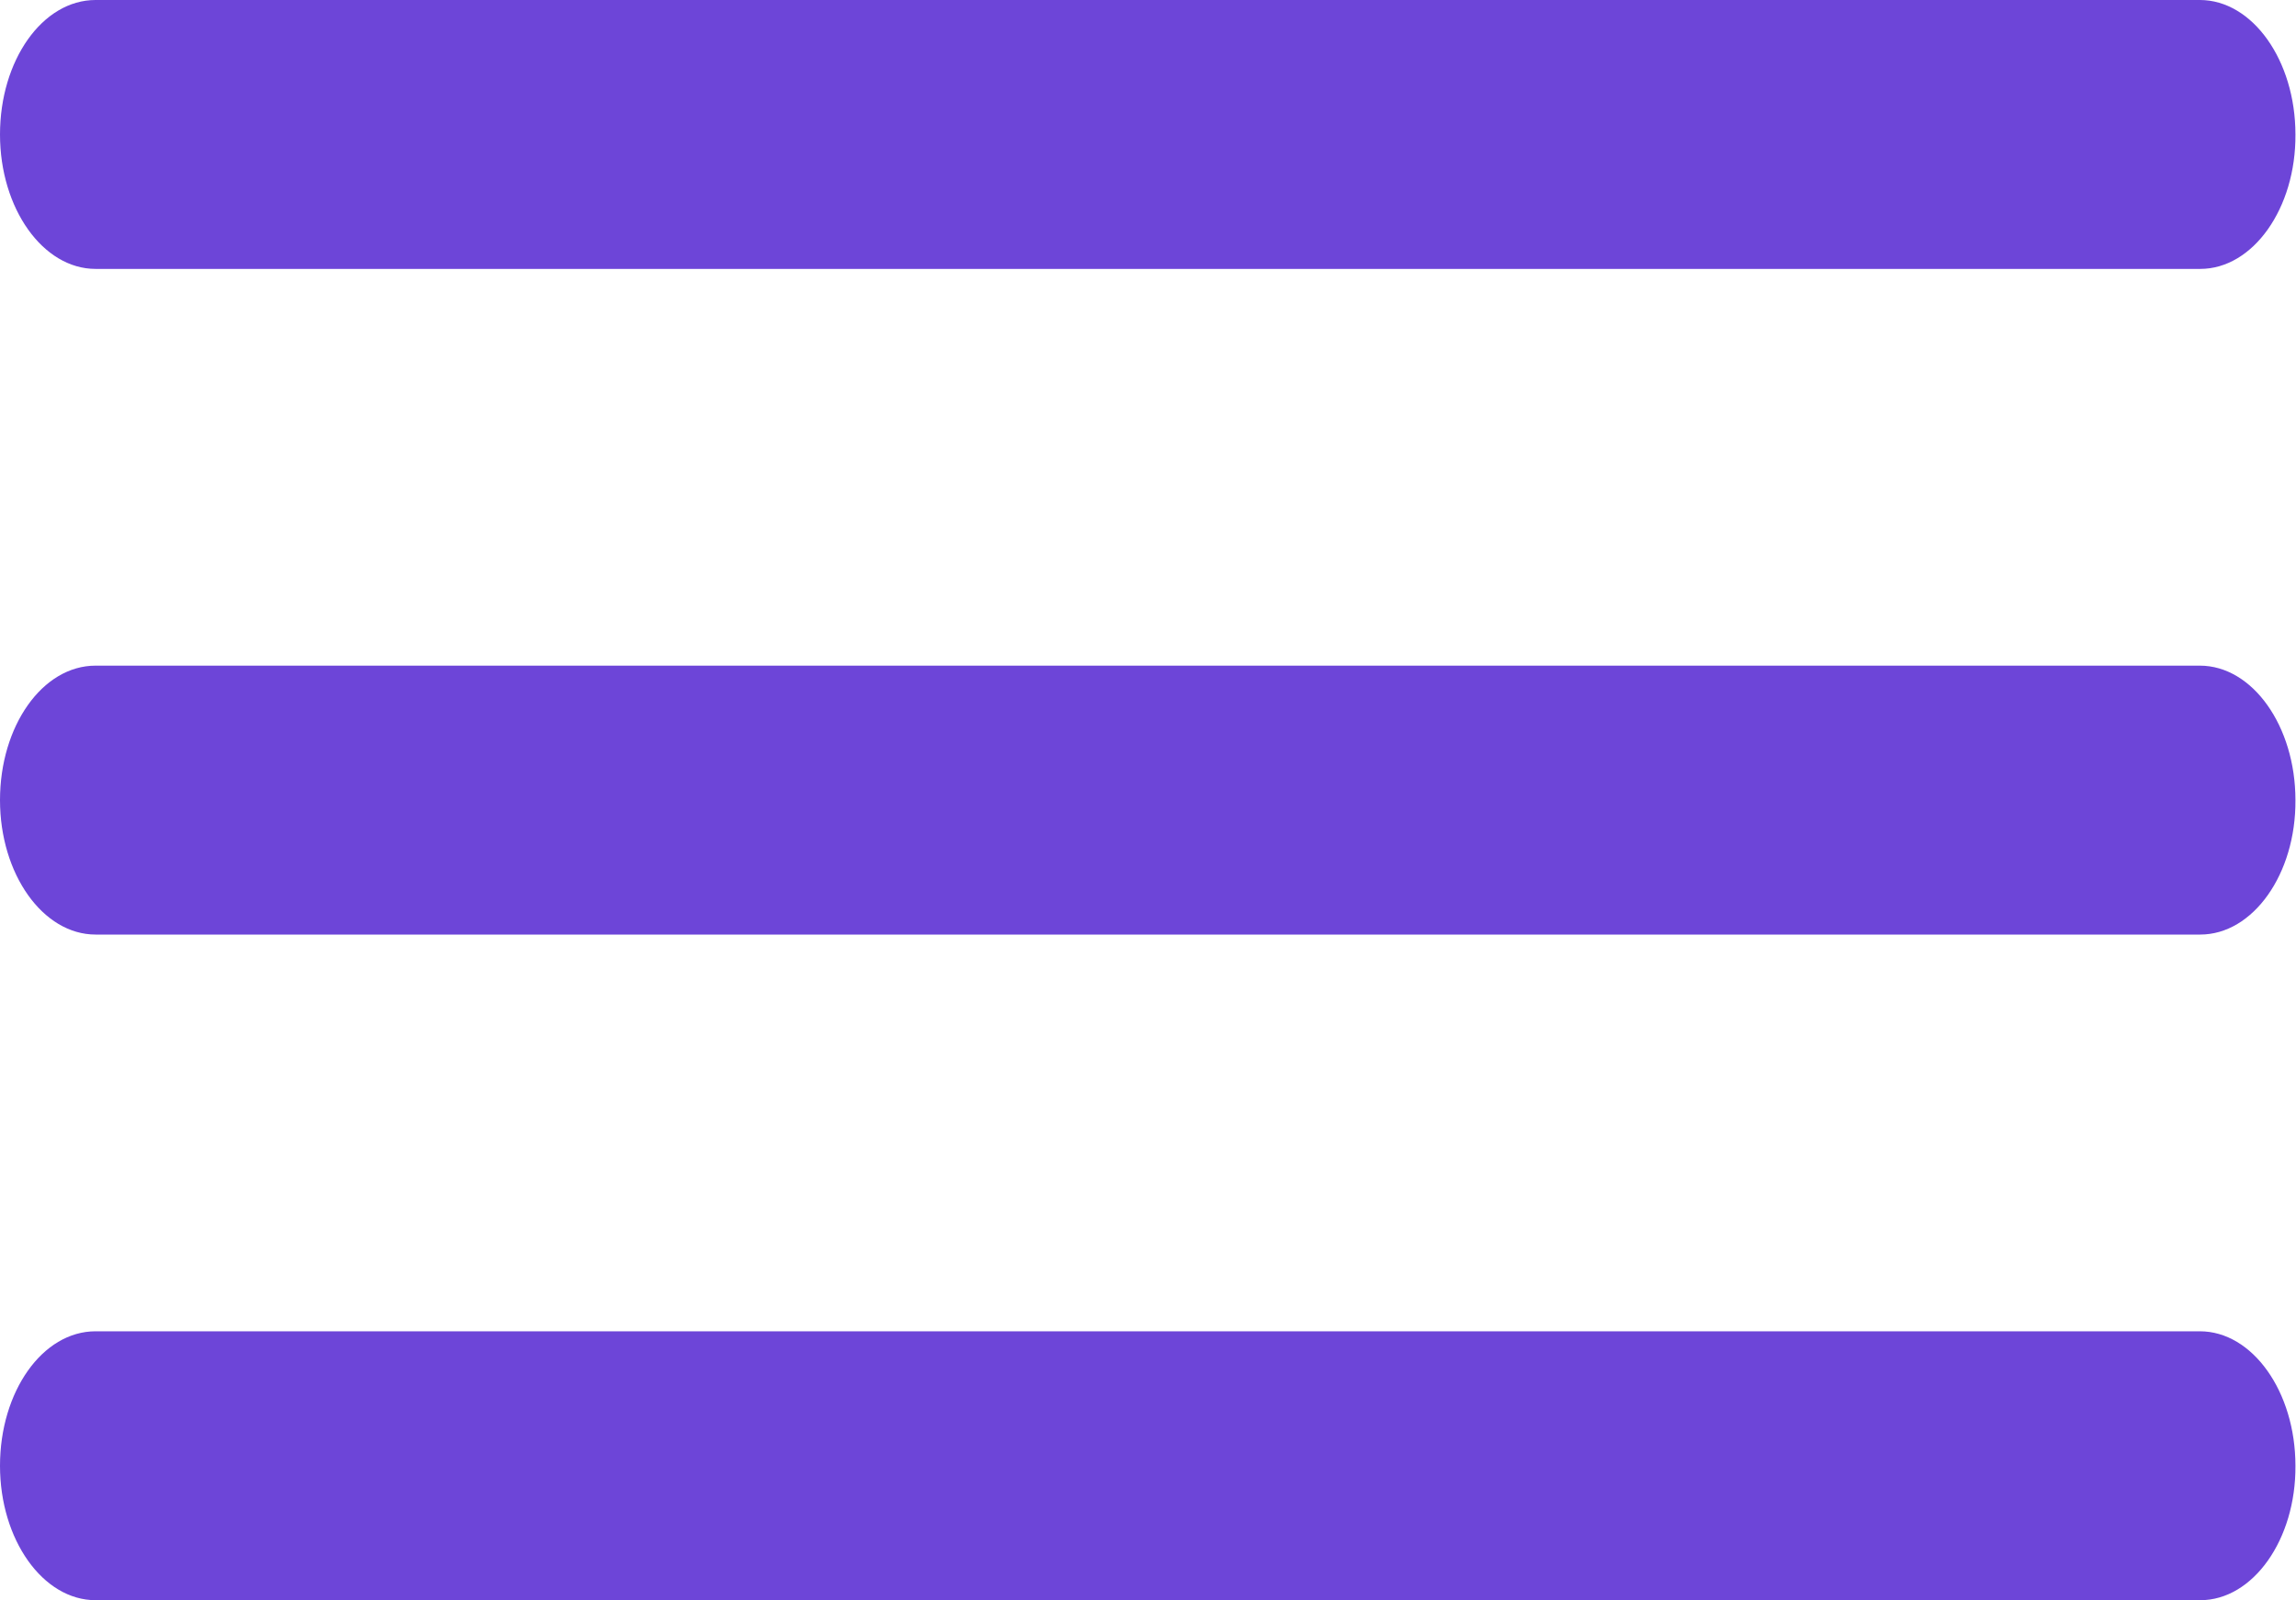
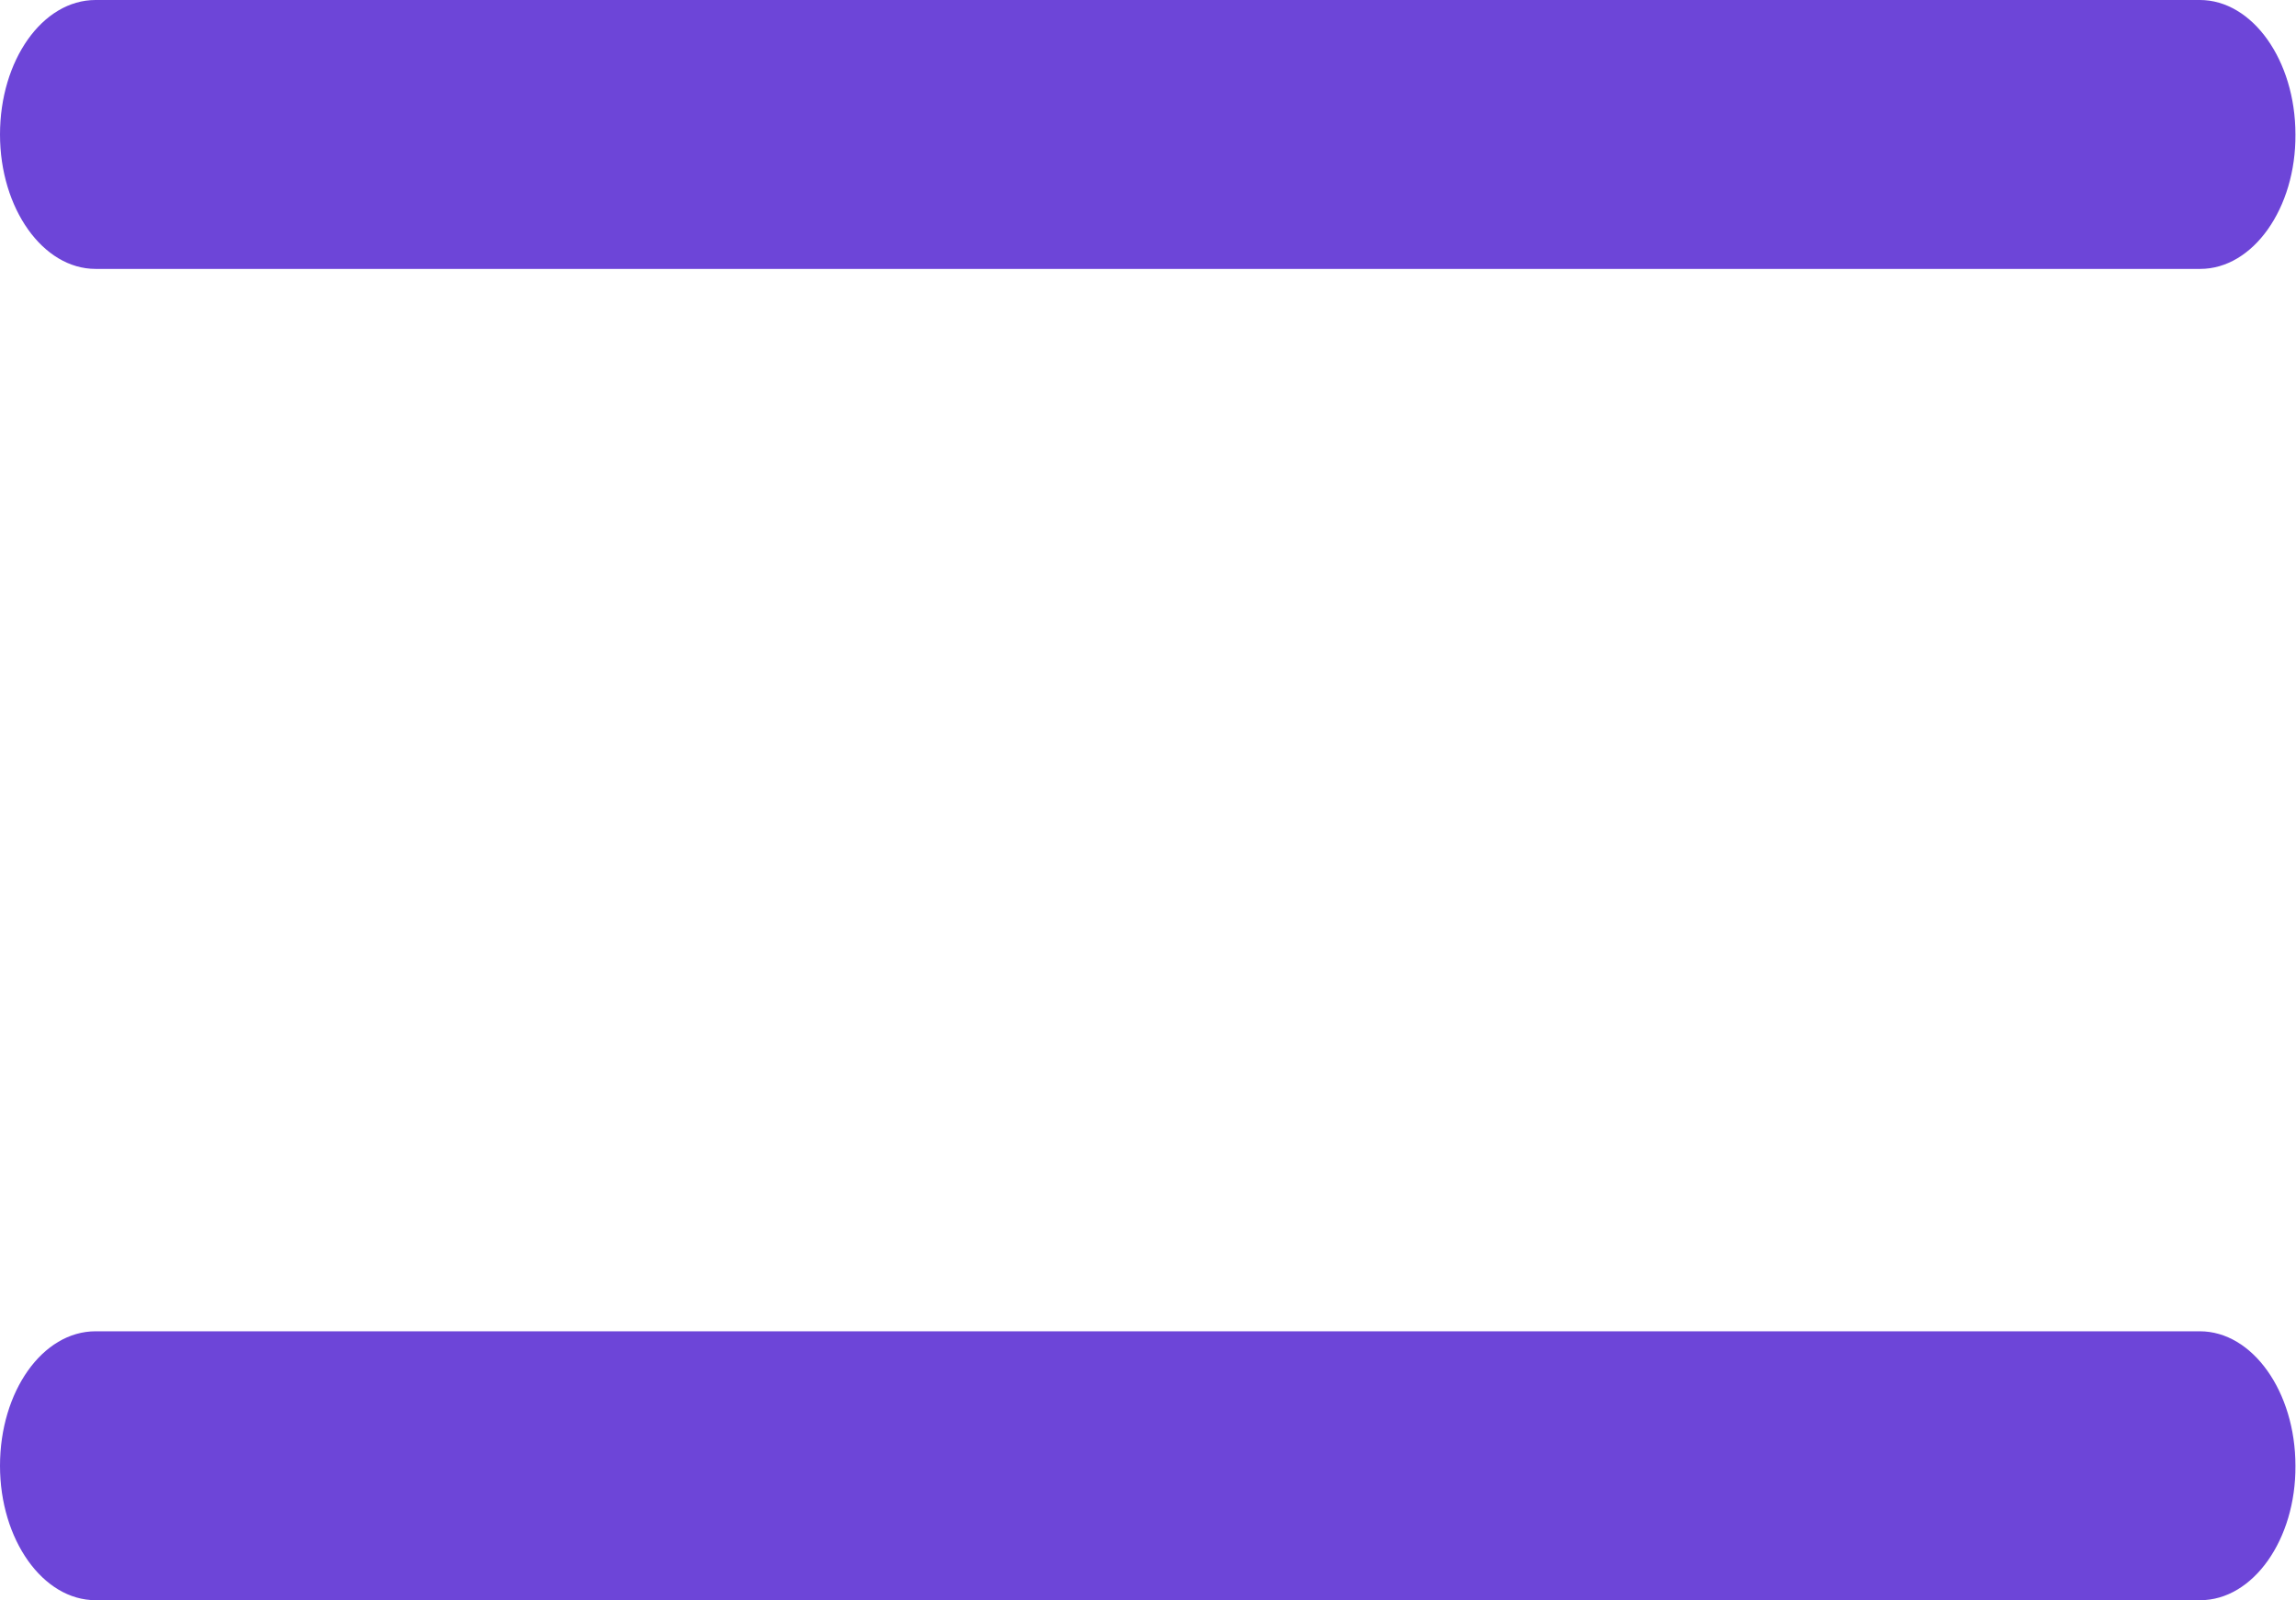
<svg xmlns="http://www.w3.org/2000/svg" width="16.258" height="11.33" viewBox="0 0 16.258 11.33">
  <g transform="translate(-4.5 -11.125)">
-     <path d="M20.08,12.029H5.177c-.373,0-.677-.428-.677-.952h0c0-.524.3-.952.677-.952h14.9c.373,0,.677.428.677.952h0C20.758,11.6,20.453,12.029,20.08,12.029Z" transform="translate(0 1)" fill="#6d45d8" />
-     <path d="M20.08,18.779H5.177c-.373,0-.677-.428-.677-.952h0c0-.524.3-.952.677-.952h14.9c.373,0,.677.428.677.952h0C20.758,18.351,20.453,18.779,20.08,18.779Z" transform="translate(0 -1.037)" fill="#6d45d8" />
+     <path d="M20.08,12.029H5.177c-.373,0-.677-.428-.677-.952c0-.524.3-.952.677-.952h14.9c.373,0,.677.428.677.952h0C20.758,11.6,20.453,12.029,20.08,12.029Z" transform="translate(0 1)" fill="#6d45d8" />
    <path d="M20.08,25.529H5.177c-.373,0-.677-.428-.677-.952h0c0-.524.3-.952.677-.952h14.9c.373,0,.677.428.677.952h0C20.758,25.1,20.453,25.529,20.08,25.529Z" transform="translate(0 -3.074)" fill="#6d45d8" />
  </g>
</svg>